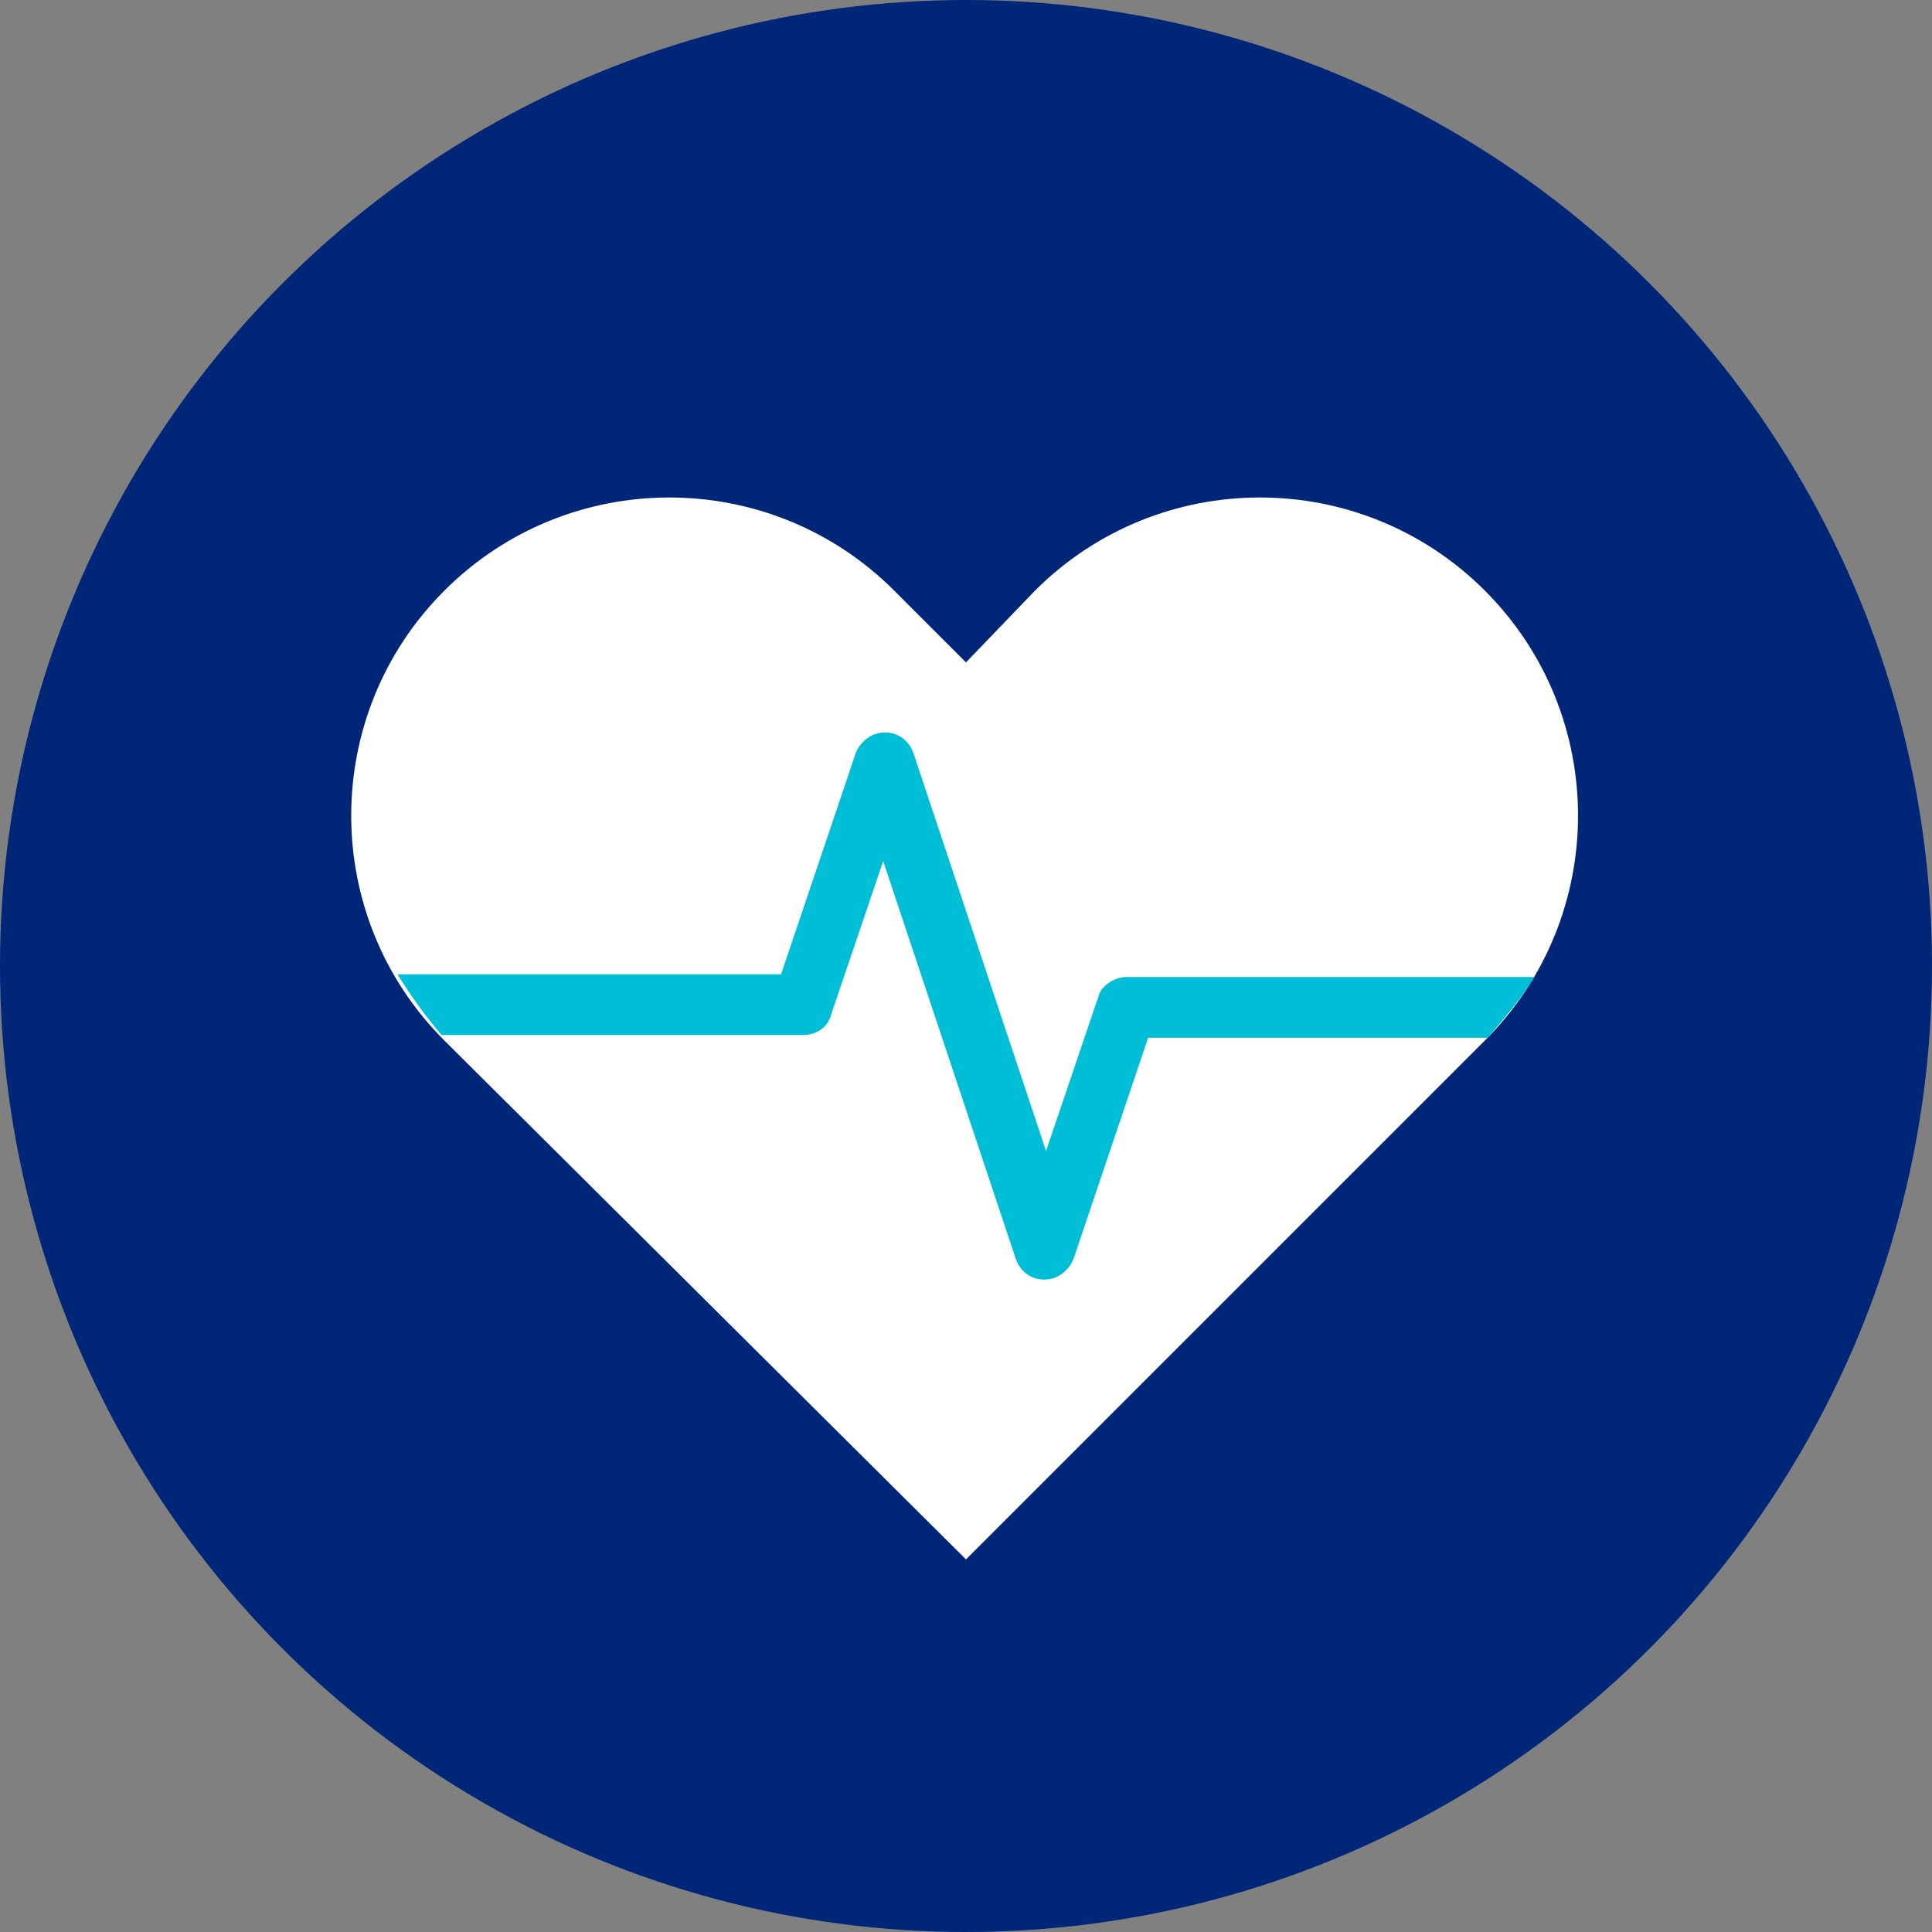
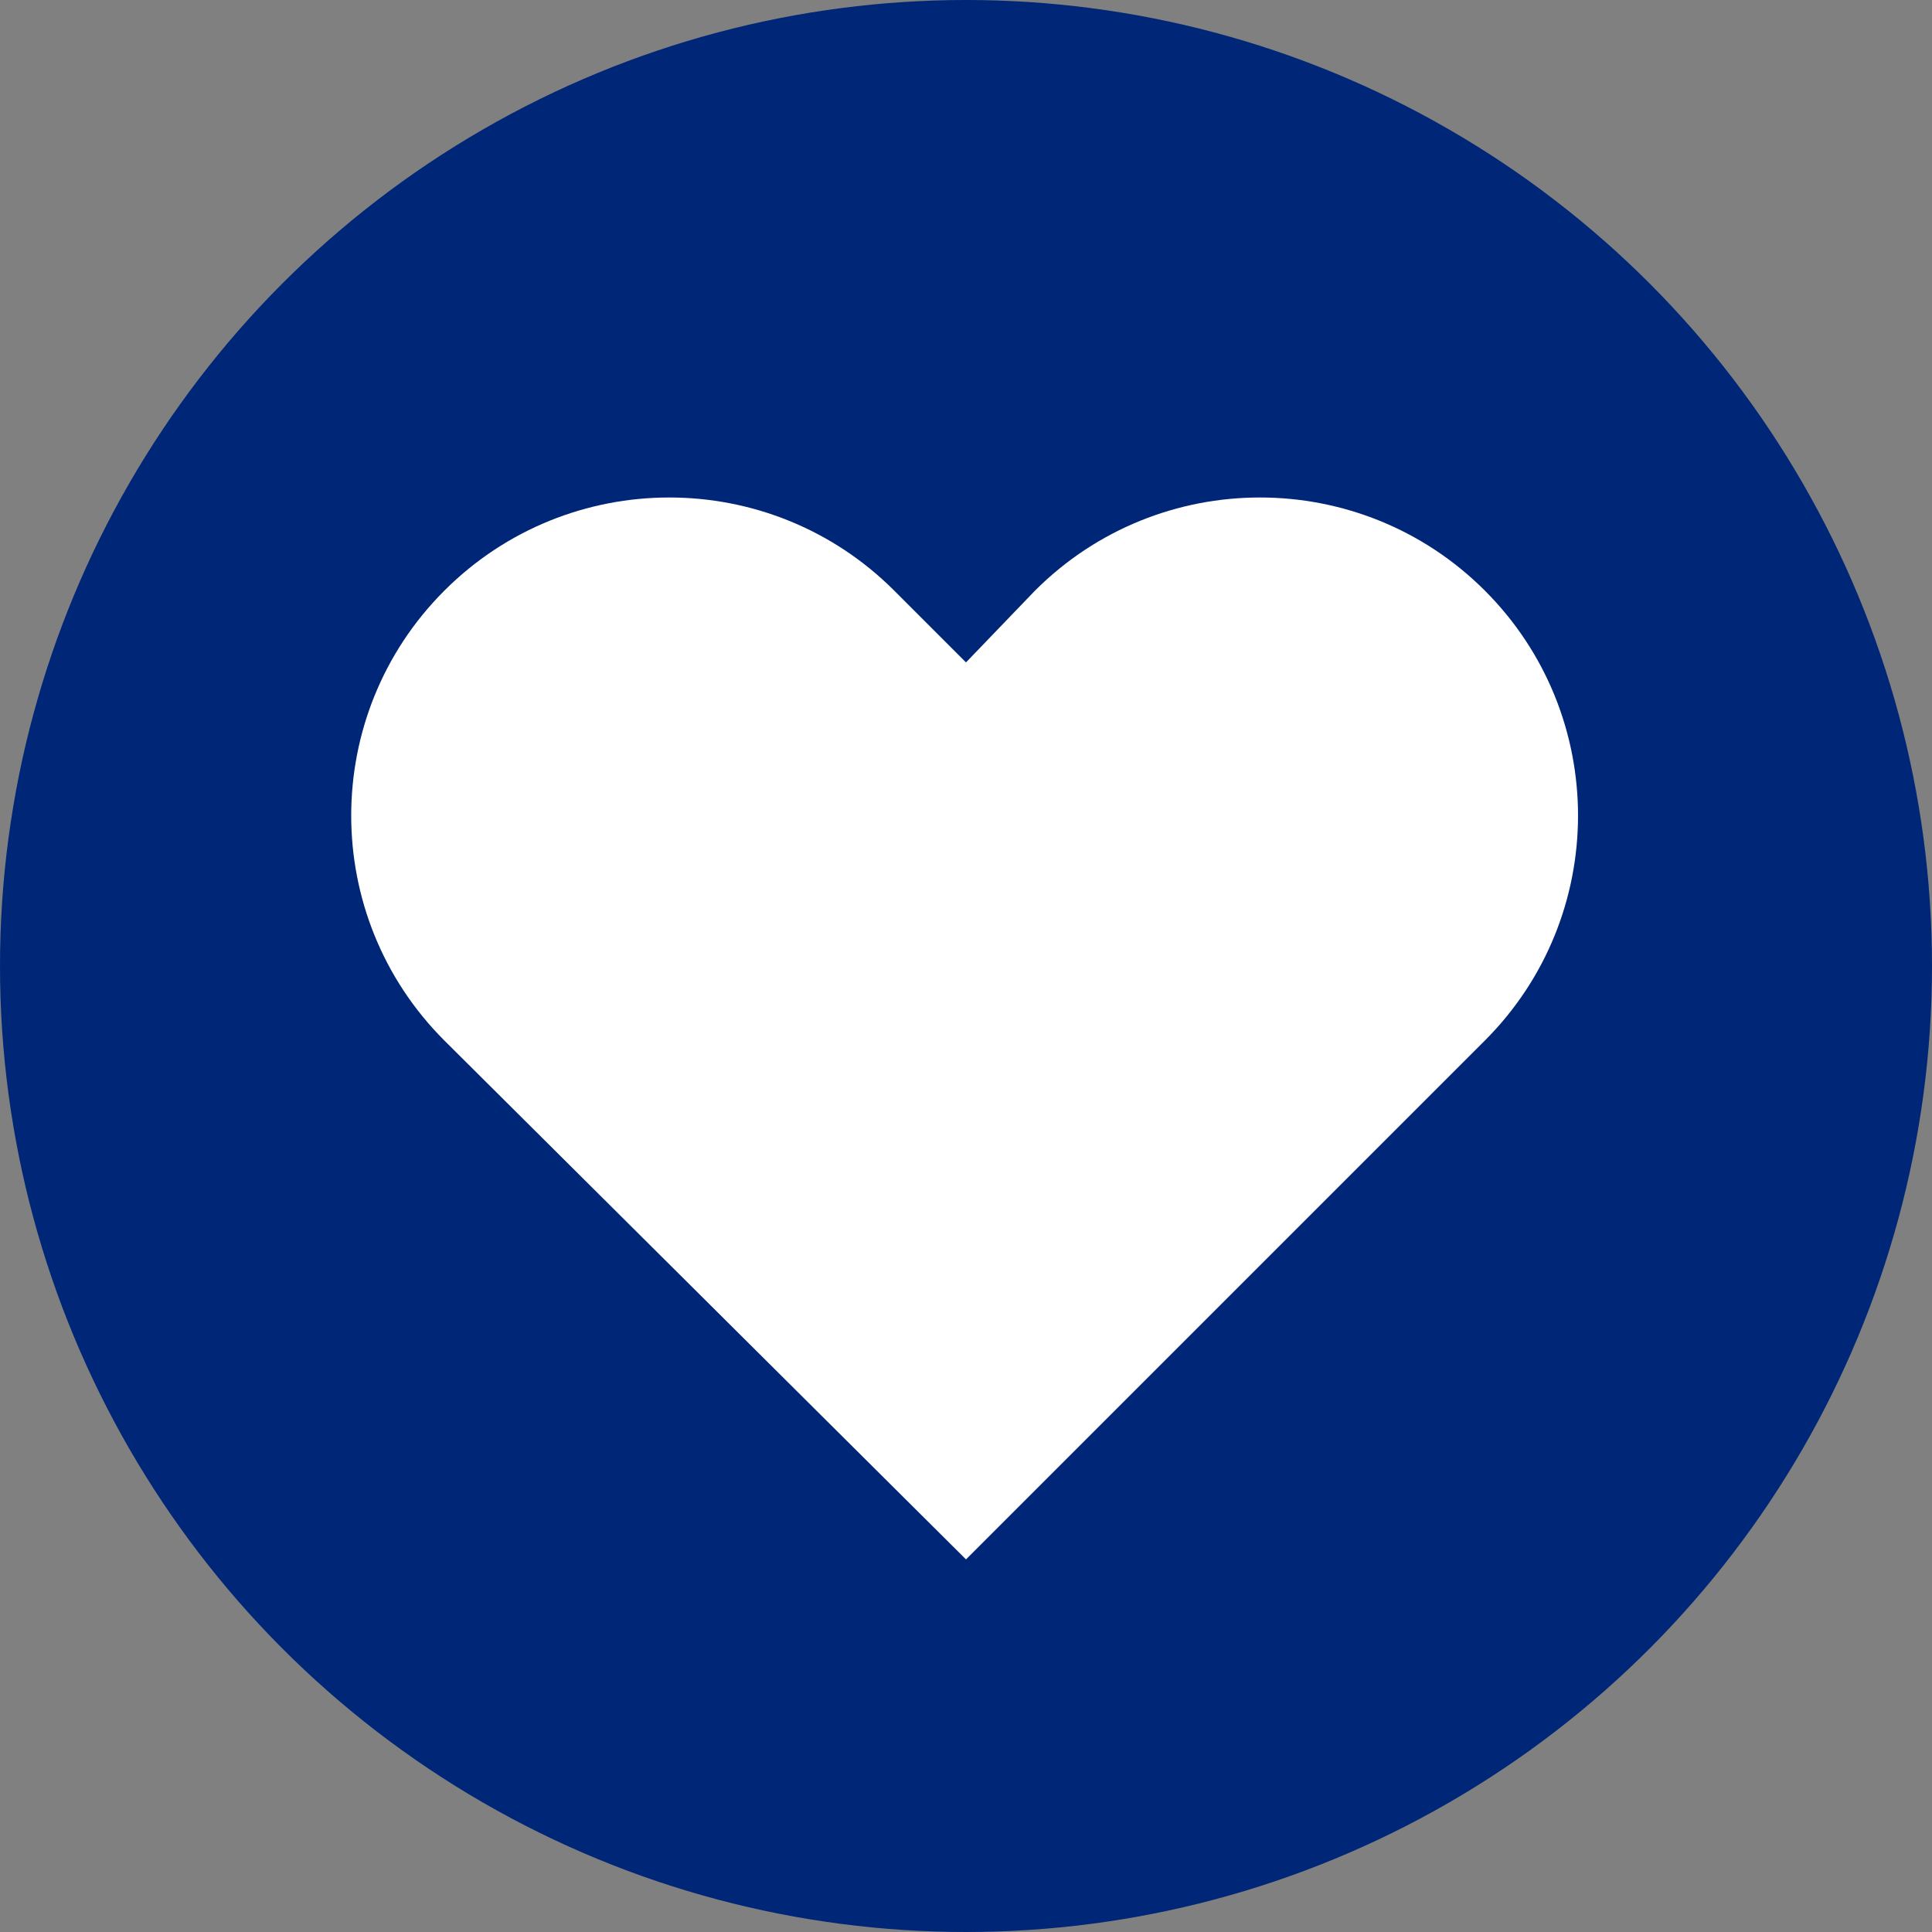
<svg xmlns="http://www.w3.org/2000/svg" version="1.1" id="Ebene_1" x="0px" y="0px" width="70px" height="70px" viewBox="0 0 70 70" style="enable-background:new 0 0 70 70;" xml:space="preserve">
  <rect x="0" y="0" width="70" height="70" fill="#808080" stroke="none" />
  <style type="text/css">
	.st0{fill:#002677;}
	.st1{fill:#FFFFFF;}
	.st2{fill:#00BED5;}
</style>
  <circle class="st0" cx="35" cy="35" r="35" />
  <path class="st1" d="M53.8,21.4c-4.5-4.5-11.8-4.5-16.3,0l0,0L35,24l-2.6-2.6c-4.5-4.5-11.8-4.5-16.3,0s-4.5,11.8,0,16.3l0,0  L35,56.5l0,0l0,0l18.8-18.8C58.3,33.2,58.3,25.9,53.8,21.4L53.8,21.4z" />
-   <path class="st2" d="M39.8,36.1l-1.9,5.6l-4.8-14.4c-0.2-0.6-0.8-0.9-1.4-0.7c-0.3,0.1-0.6,0.4-0.7,0.7l-2.7,8H14.6  c-0.1,0-0.1,0-0.2,0c0.5,0.8,1,1.5,1.6,2.2h13.1c0.5,0,0.9-0.3,1-0.7l1.9-5.6l4.8,14.4c0.2,0.6,0.8,0.9,1.4,0.7  c0.3-0.1,0.6-0.4,0.7-0.7l2.7-8h12.3c0.6-0.7,1.2-1.4,1.7-2.2H40.8C40.4,35.4,39.9,35.7,39.8,36.1z" />
</svg>